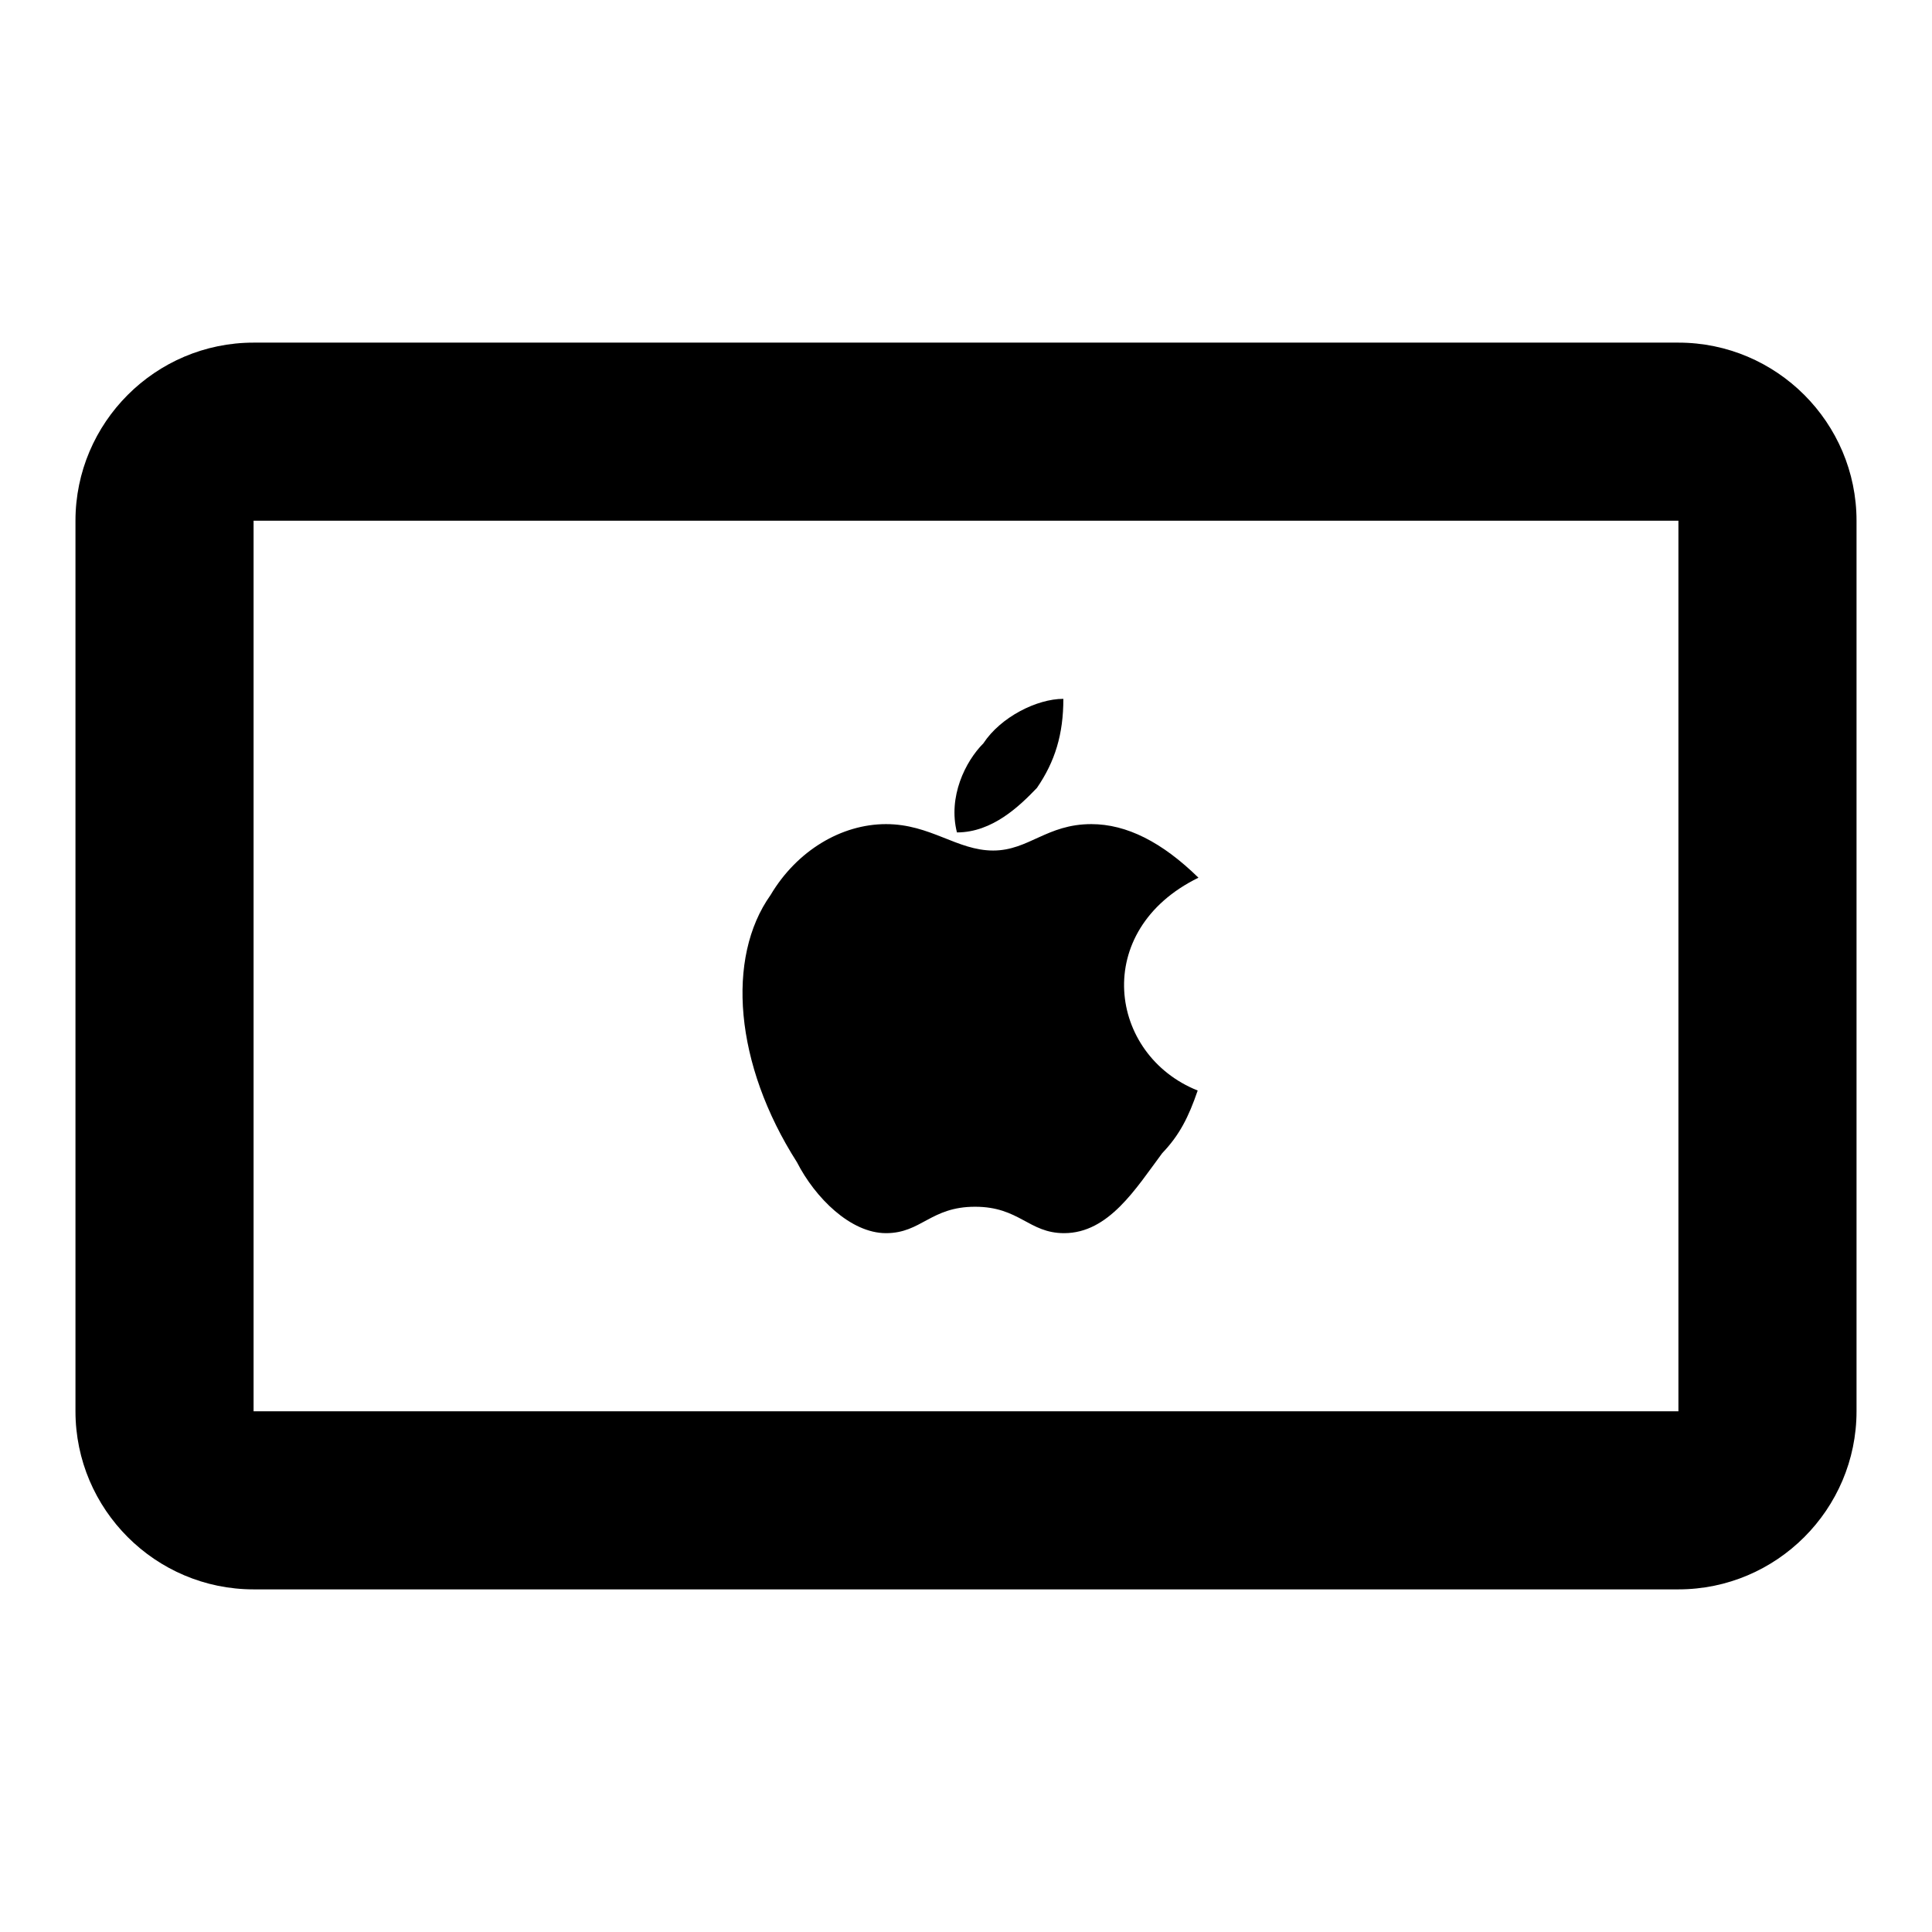
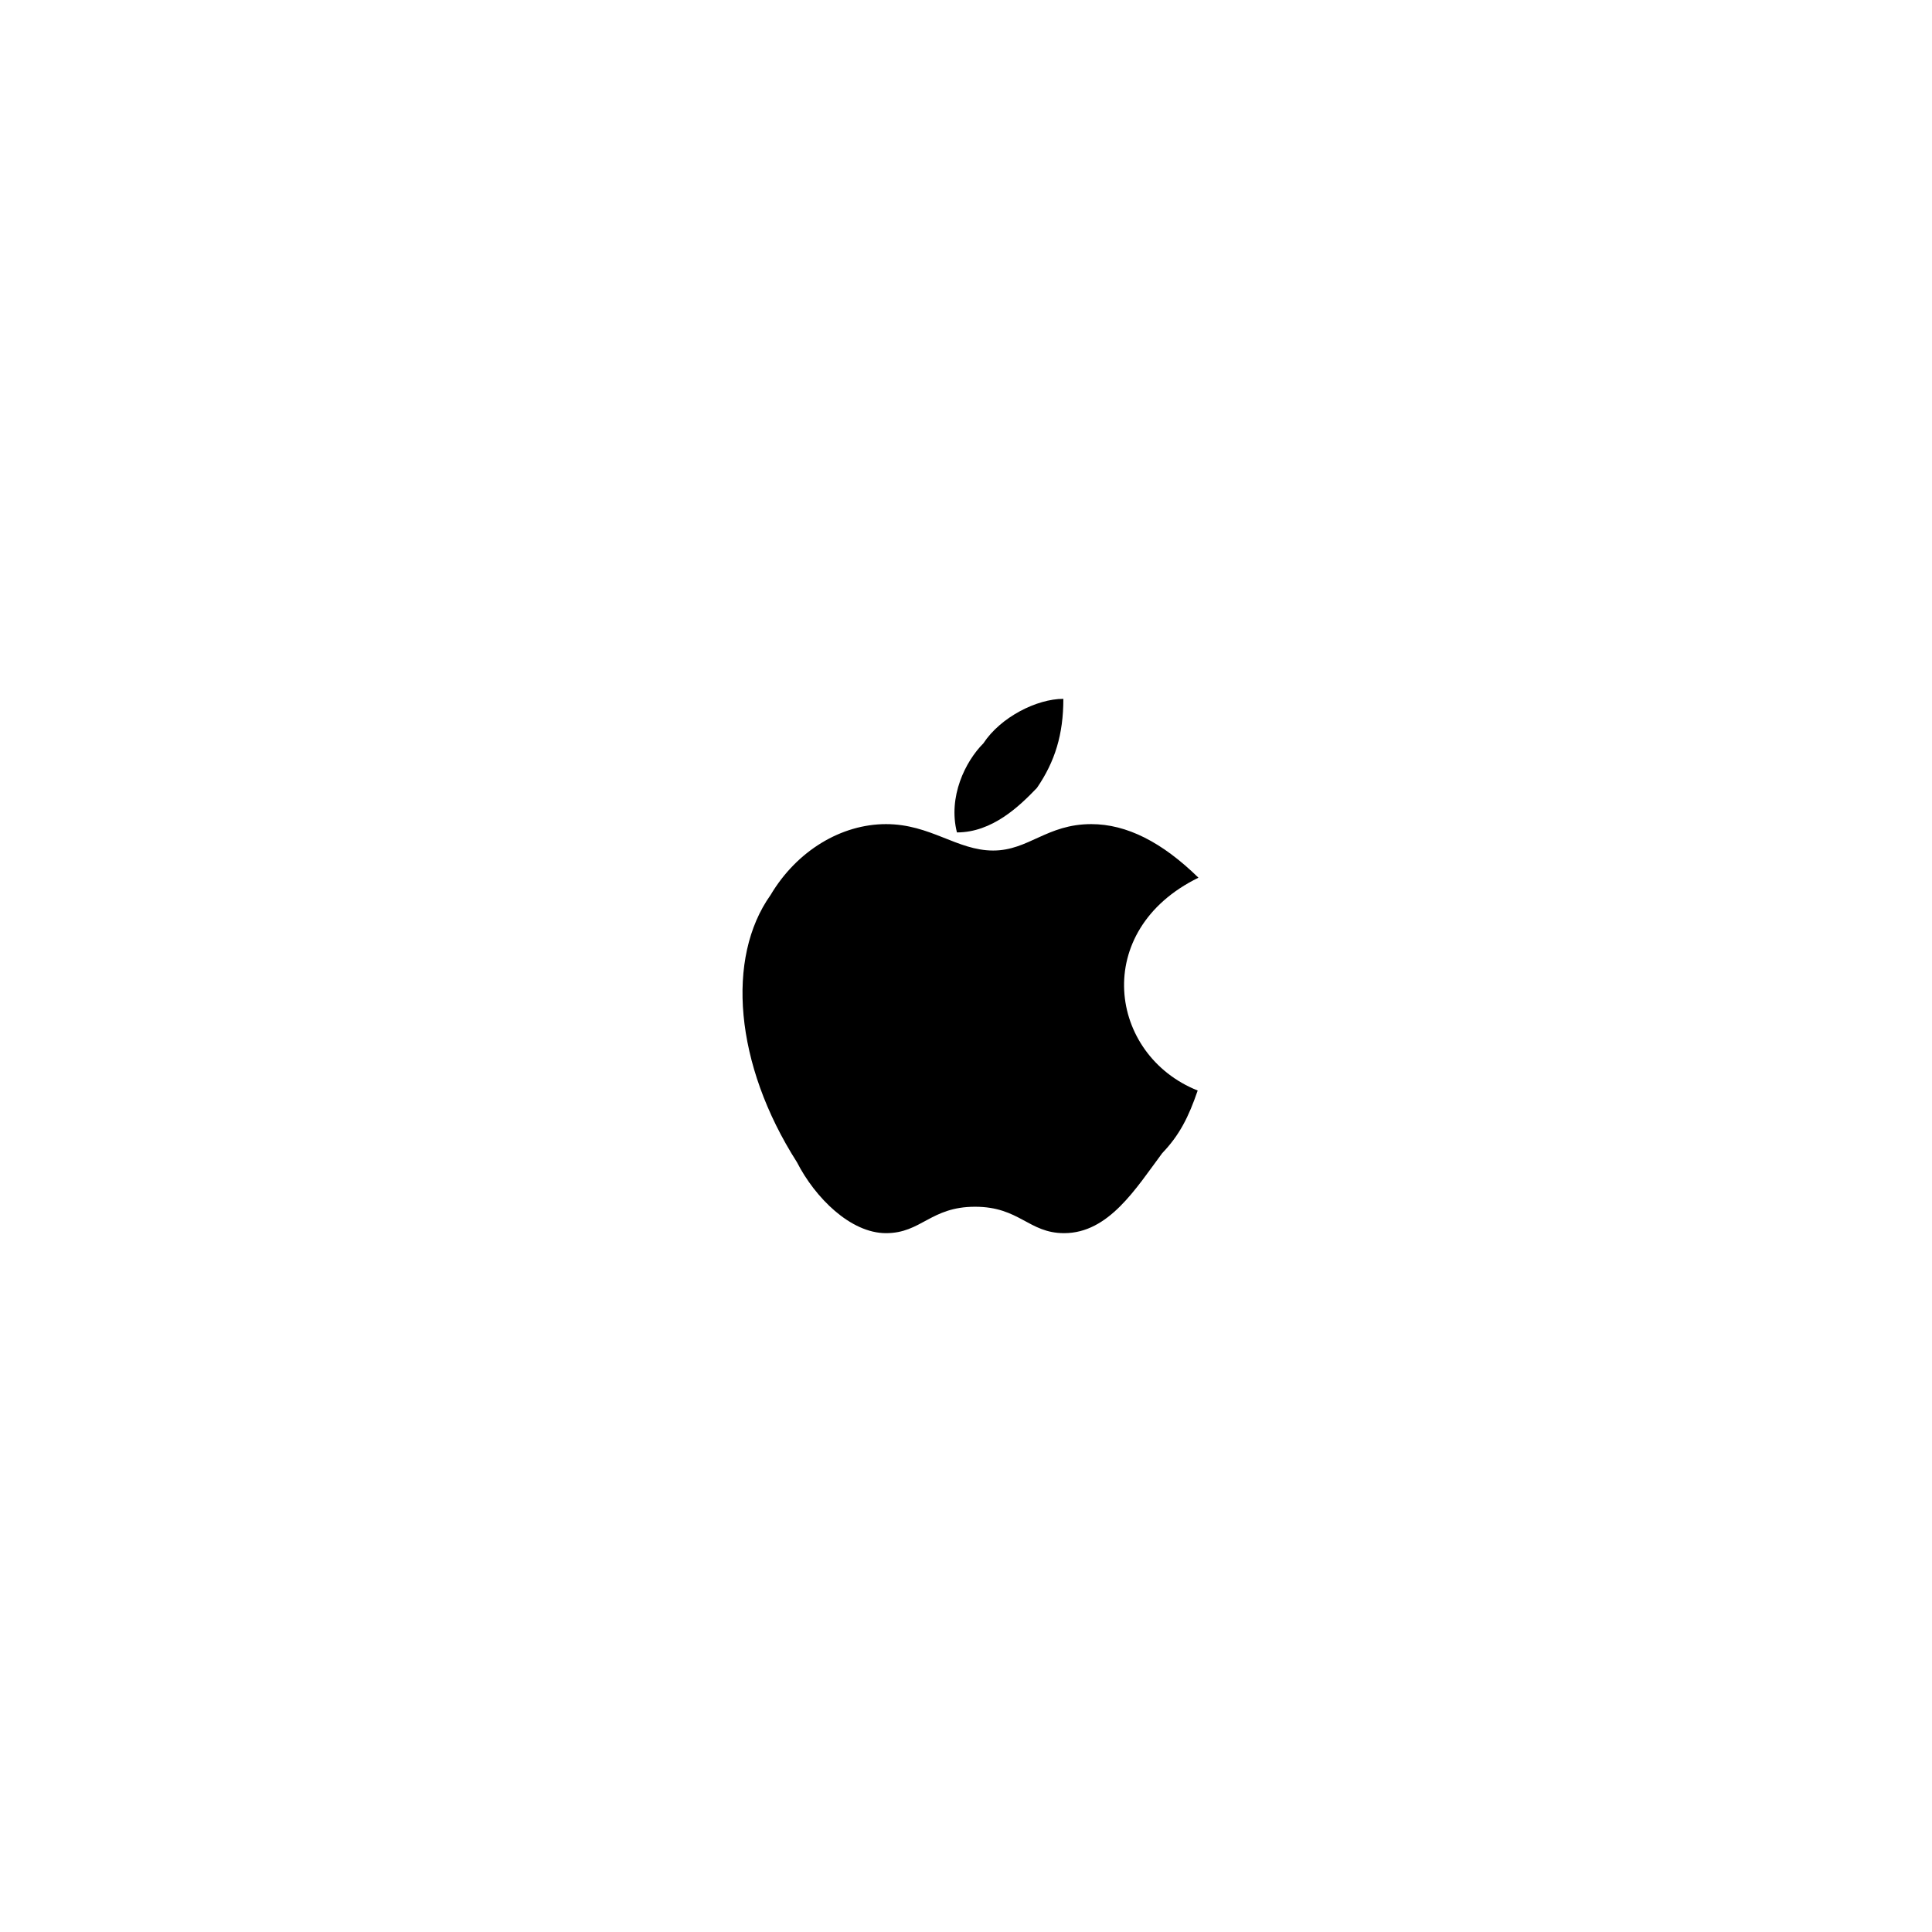
<svg xmlns="http://www.w3.org/2000/svg" version="1.1" x="0px" y="0px" viewBox="0 0 256 256" enable-background="new 0 0 256 256" xml:space="preserve">
  <g>
    <g>
-       <path fill="#000000" d="M222.4,45.4H33.6C20.6,45.4,10,56,10,69v118c0,13,10.6,23.6,23.6,23.6h188.8c13,0,23.6-10.6,23.6-23.6V69C246,56,235.4,45.4,222.4,45.4z M222.4,187H33.6V69h188.8V187z" />
      <path fill="#000000" d="M158.7,144.5c-1.2,3.5-2.4,5.9-4.7,8.3c-3.5,4.7-7.1,10.6-13,10.6c-4.7,0-5.9-3.5-11.8-3.5c-5.9,0-7.1,3.5-11.8,3.5c-4.7,0-9.4-4.7-11.8-9.4c-8.3-13-9.4-27.1-3.5-35.4c3.5-5.9,9.4-9.4,15.3-9.4s9.4,3.5,14.2,3.5c4.7,0,7.1-3.5,13-3.5c4.7,0,9.4,2.4,14.2,7.1C144.5,123.3,146.9,139.8,158.7,144.5z M137.4,104.4c2.4-3.5,3.5-7.1,3.5-11.8c-3.5,0-8.3,2.4-10.6,5.9c-2.4,2.4-4.7,7.1-3.5,11.8C131.5,110.3,135.1,106.8,137.4,104.4z" />
    </g>
  </g>
</svg>